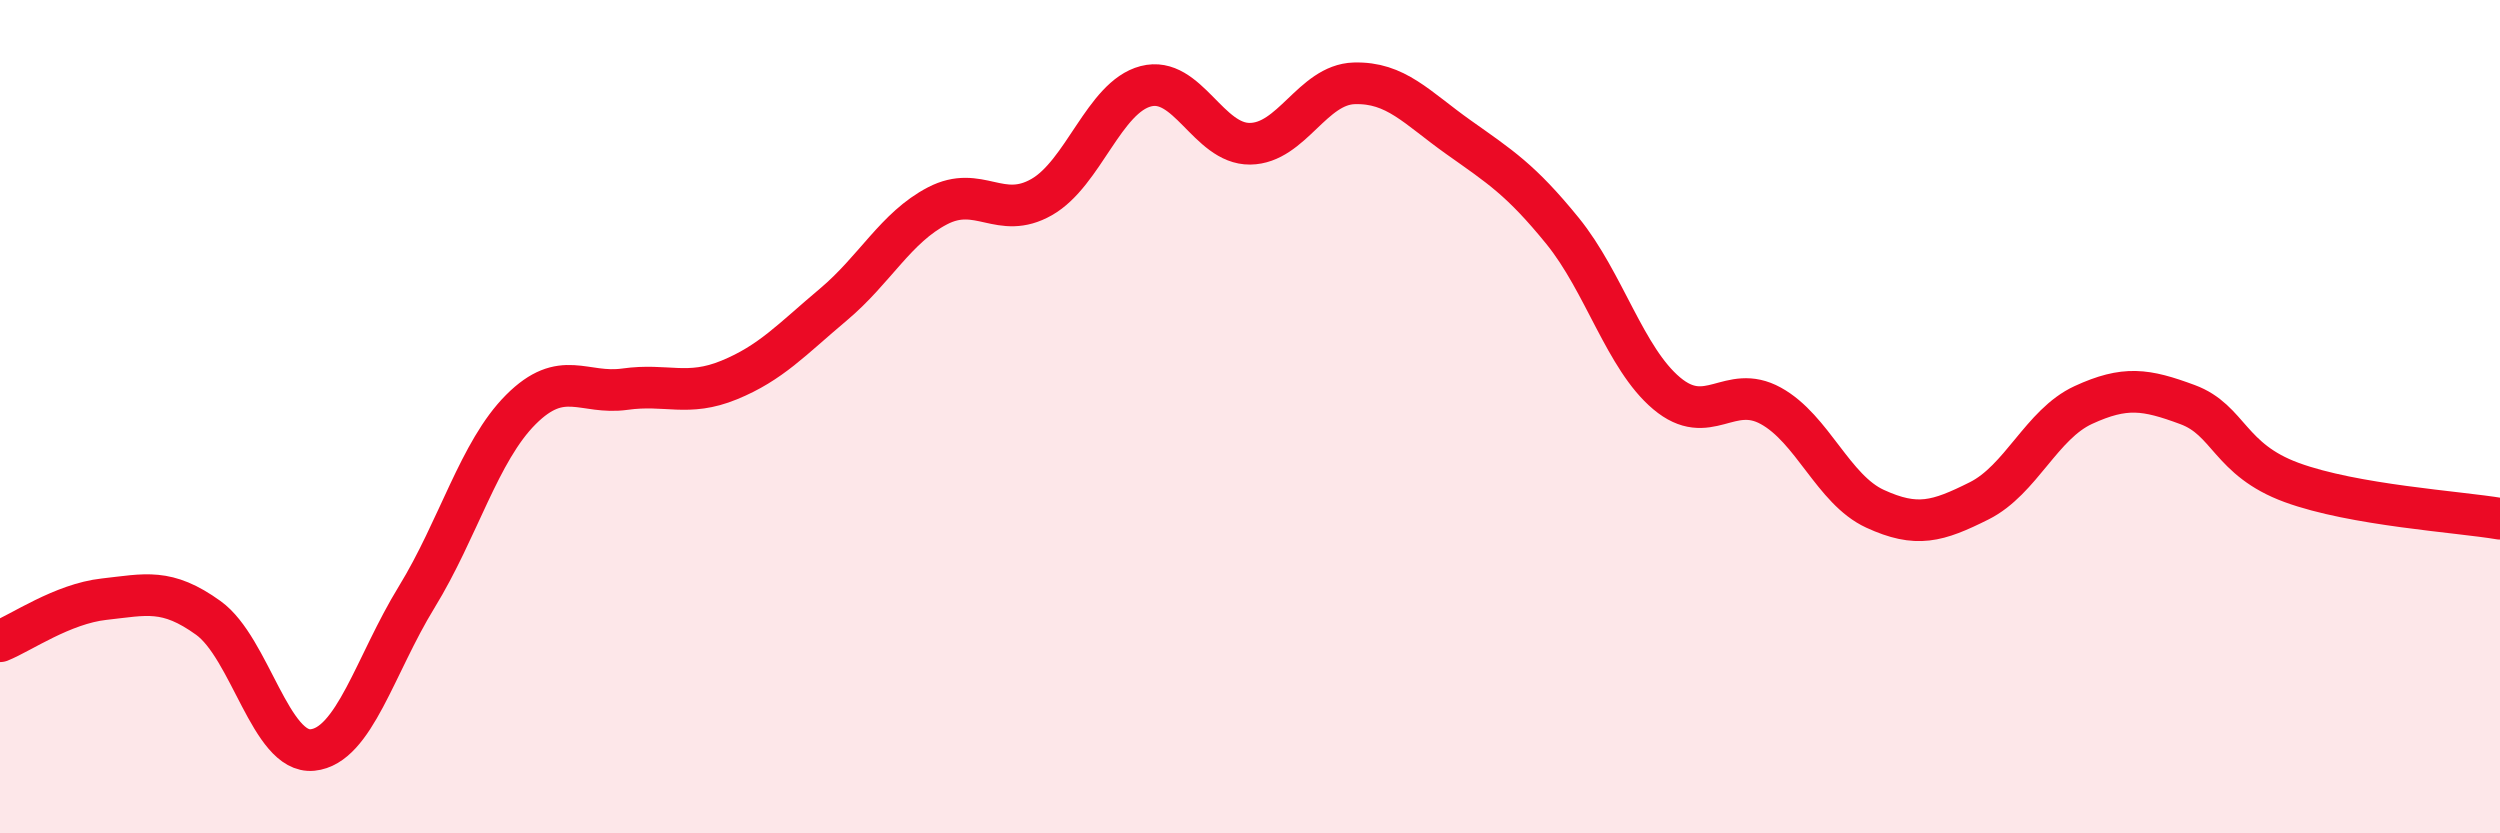
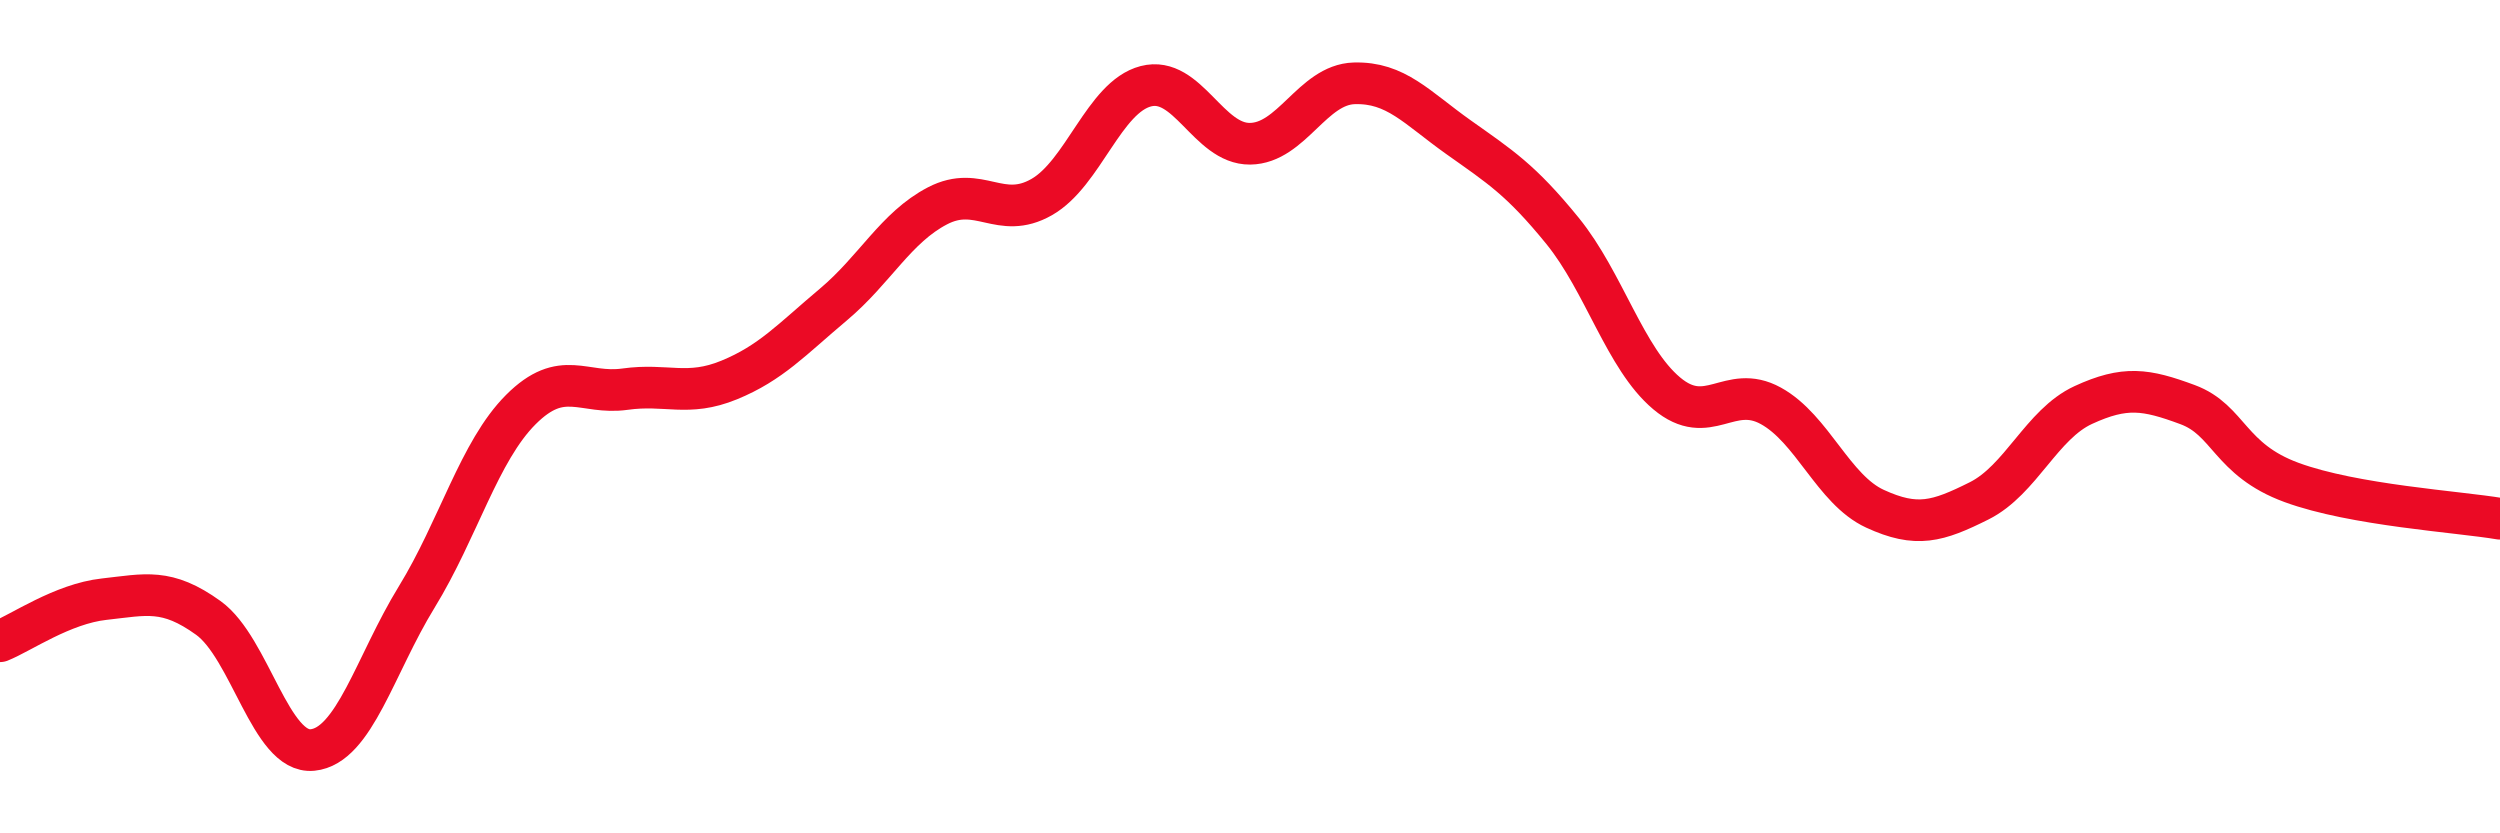
<svg xmlns="http://www.w3.org/2000/svg" width="60" height="20" viewBox="0 0 60 20">
-   <path d="M 0,15.39 C 0.5,15.19 1.5,14.49 2.5,14.38 C 3.5,14.27 4,14.11 5,14.83 C 6,15.55 6.5,18.1 7.5,18 C 8.5,17.9 9,15.96 10,14.33 C 11,12.7 11.5,10.83 12.5,9.83 C 13.5,8.83 14,9.48 15,9.34 C 16,9.2 16.5,9.53 17.5,9.12 C 18.5,8.71 19,8.15 20,7.31 C 21,6.47 21.5,5.46 22.5,4.94 C 23.5,4.42 24,5.3 25,4.73 C 26,4.16 26.5,2.33 27.5,2.07 C 28.5,1.81 29,3.46 30,3.45 C 31,3.44 31.5,2.03 32.5,2 C 33.5,1.97 34,2.58 35,3.29 C 36,4 36.5,4.31 37.5,5.54 C 38.5,6.77 39,8.6 40,9.44 C 41,10.28 41.5,9.19 42.5,9.74 C 43.5,10.29 44,11.75 45,12.21 C 46,12.67 46.5,12.52 47.5,12.02 C 48.5,11.52 49,10.18 50,9.72 C 51,9.26 51.5,9.34 52.5,9.71 C 53.5,10.08 53.5,11.03 55,11.58 C 56.5,12.13 59,12.28 60,12.45L60 20L0 20Z" fill="#EB0A25" opacity="0.1" stroke-linecap="round" stroke-linejoin="round" />
  <path d="M 0,15.39 C 0.5,15.19 1.5,14.49 2.5,14.38 C 3.5,14.27 4,14.11 5,14.83 C 6,15.55 6.5,18.1 7.5,18 C 8.5,17.9 9,15.96 10,14.33 C 11,12.7 11.5,10.83 12.5,9.83 C 13.5,8.83 14,9.48 15,9.34 C 16,9.2 16.5,9.53 17.5,9.12 C 18.5,8.71 19,8.15 20,7.31 C 21,6.47 21.5,5.46 22.5,4.94 C 23.5,4.42 24,5.3 25,4.73 C 26,4.16 26.5,2.33 27.5,2.07 C 28.5,1.81 29,3.46 30,3.45 C 31,3.44 31.5,2.03 32.5,2 C 33.5,1.97 34,2.58 35,3.29 C 36,4 36.5,4.31 37.5,5.54 C 38.5,6.77 39,8.6 40,9.44 C 41,10.28 41.5,9.19 42.5,9.74 C 43.5,10.29 44,11.75 45,12.21 C 46,12.67 46.5,12.52 47.5,12.02 C 48.5,11.52 49,10.18 50,9.72 C 51,9.26 51.5,9.34 52.5,9.71 C 53.5,10.08 53.5,11.03 55,11.58 C 56.5,12.13 59,12.28 60,12.45" stroke="#EB0A25" stroke-width="1" fill="none" stroke-linecap="round" stroke-linejoin="round" />
</svg>